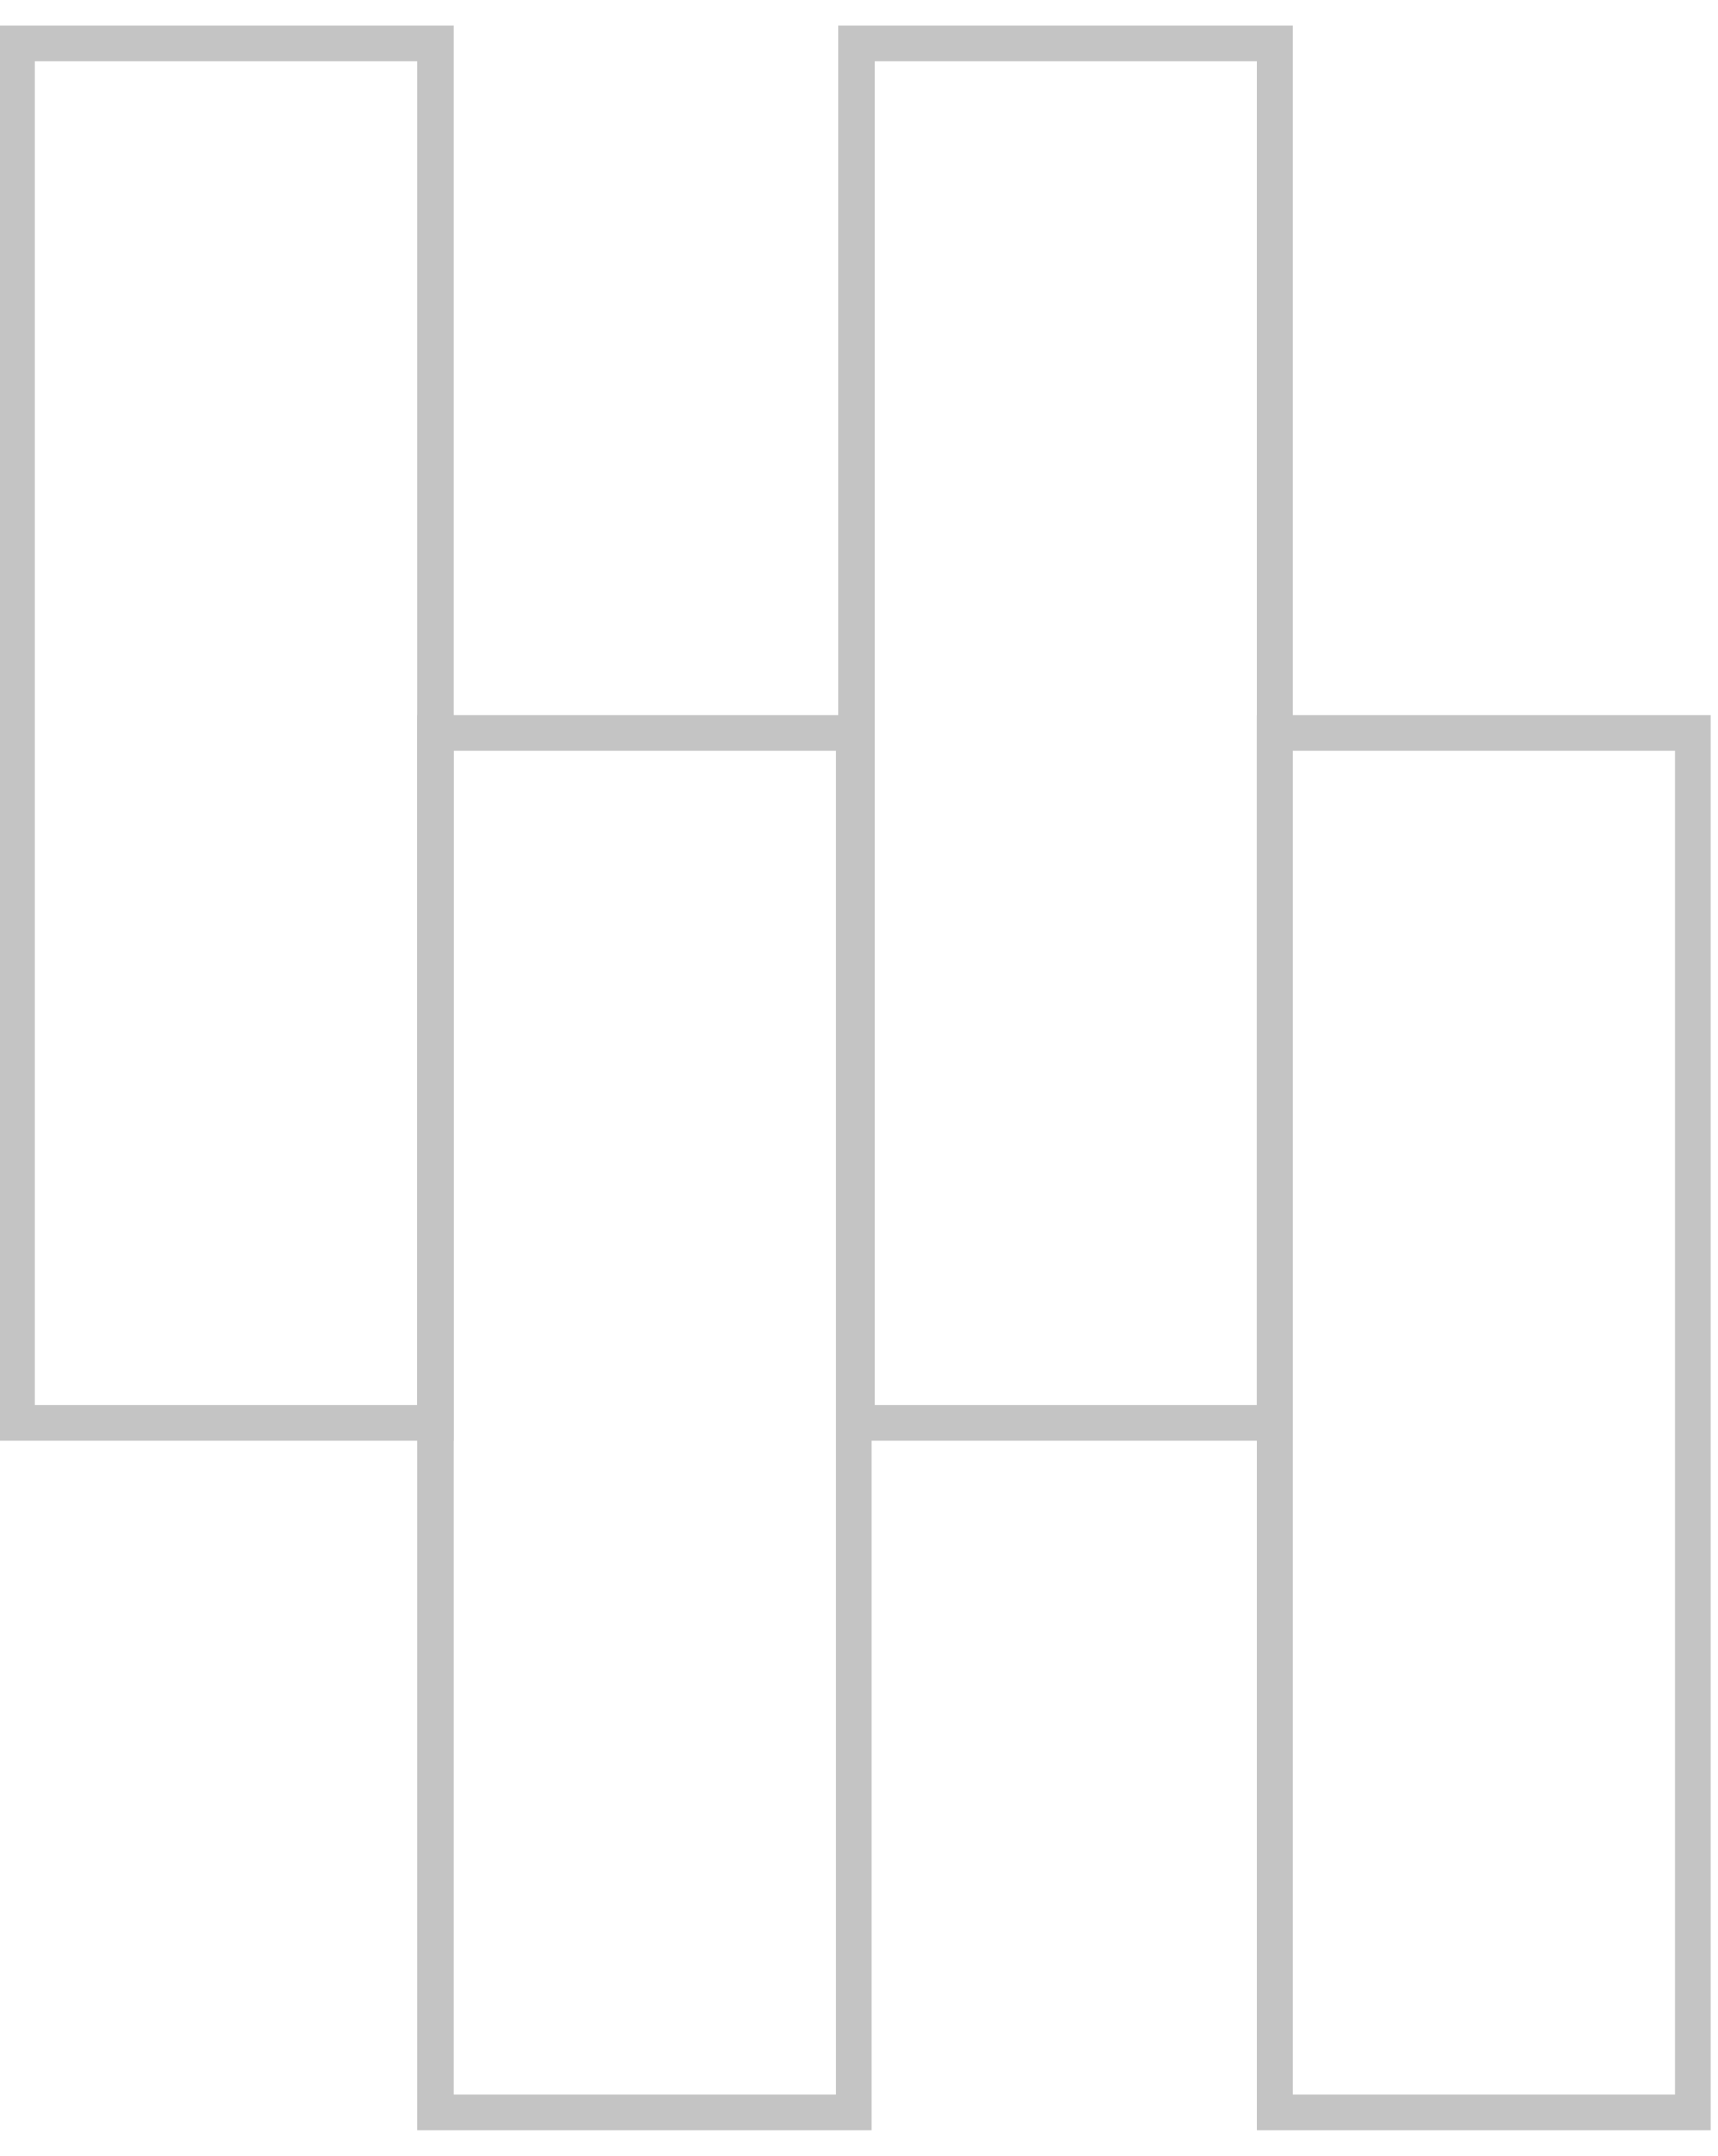
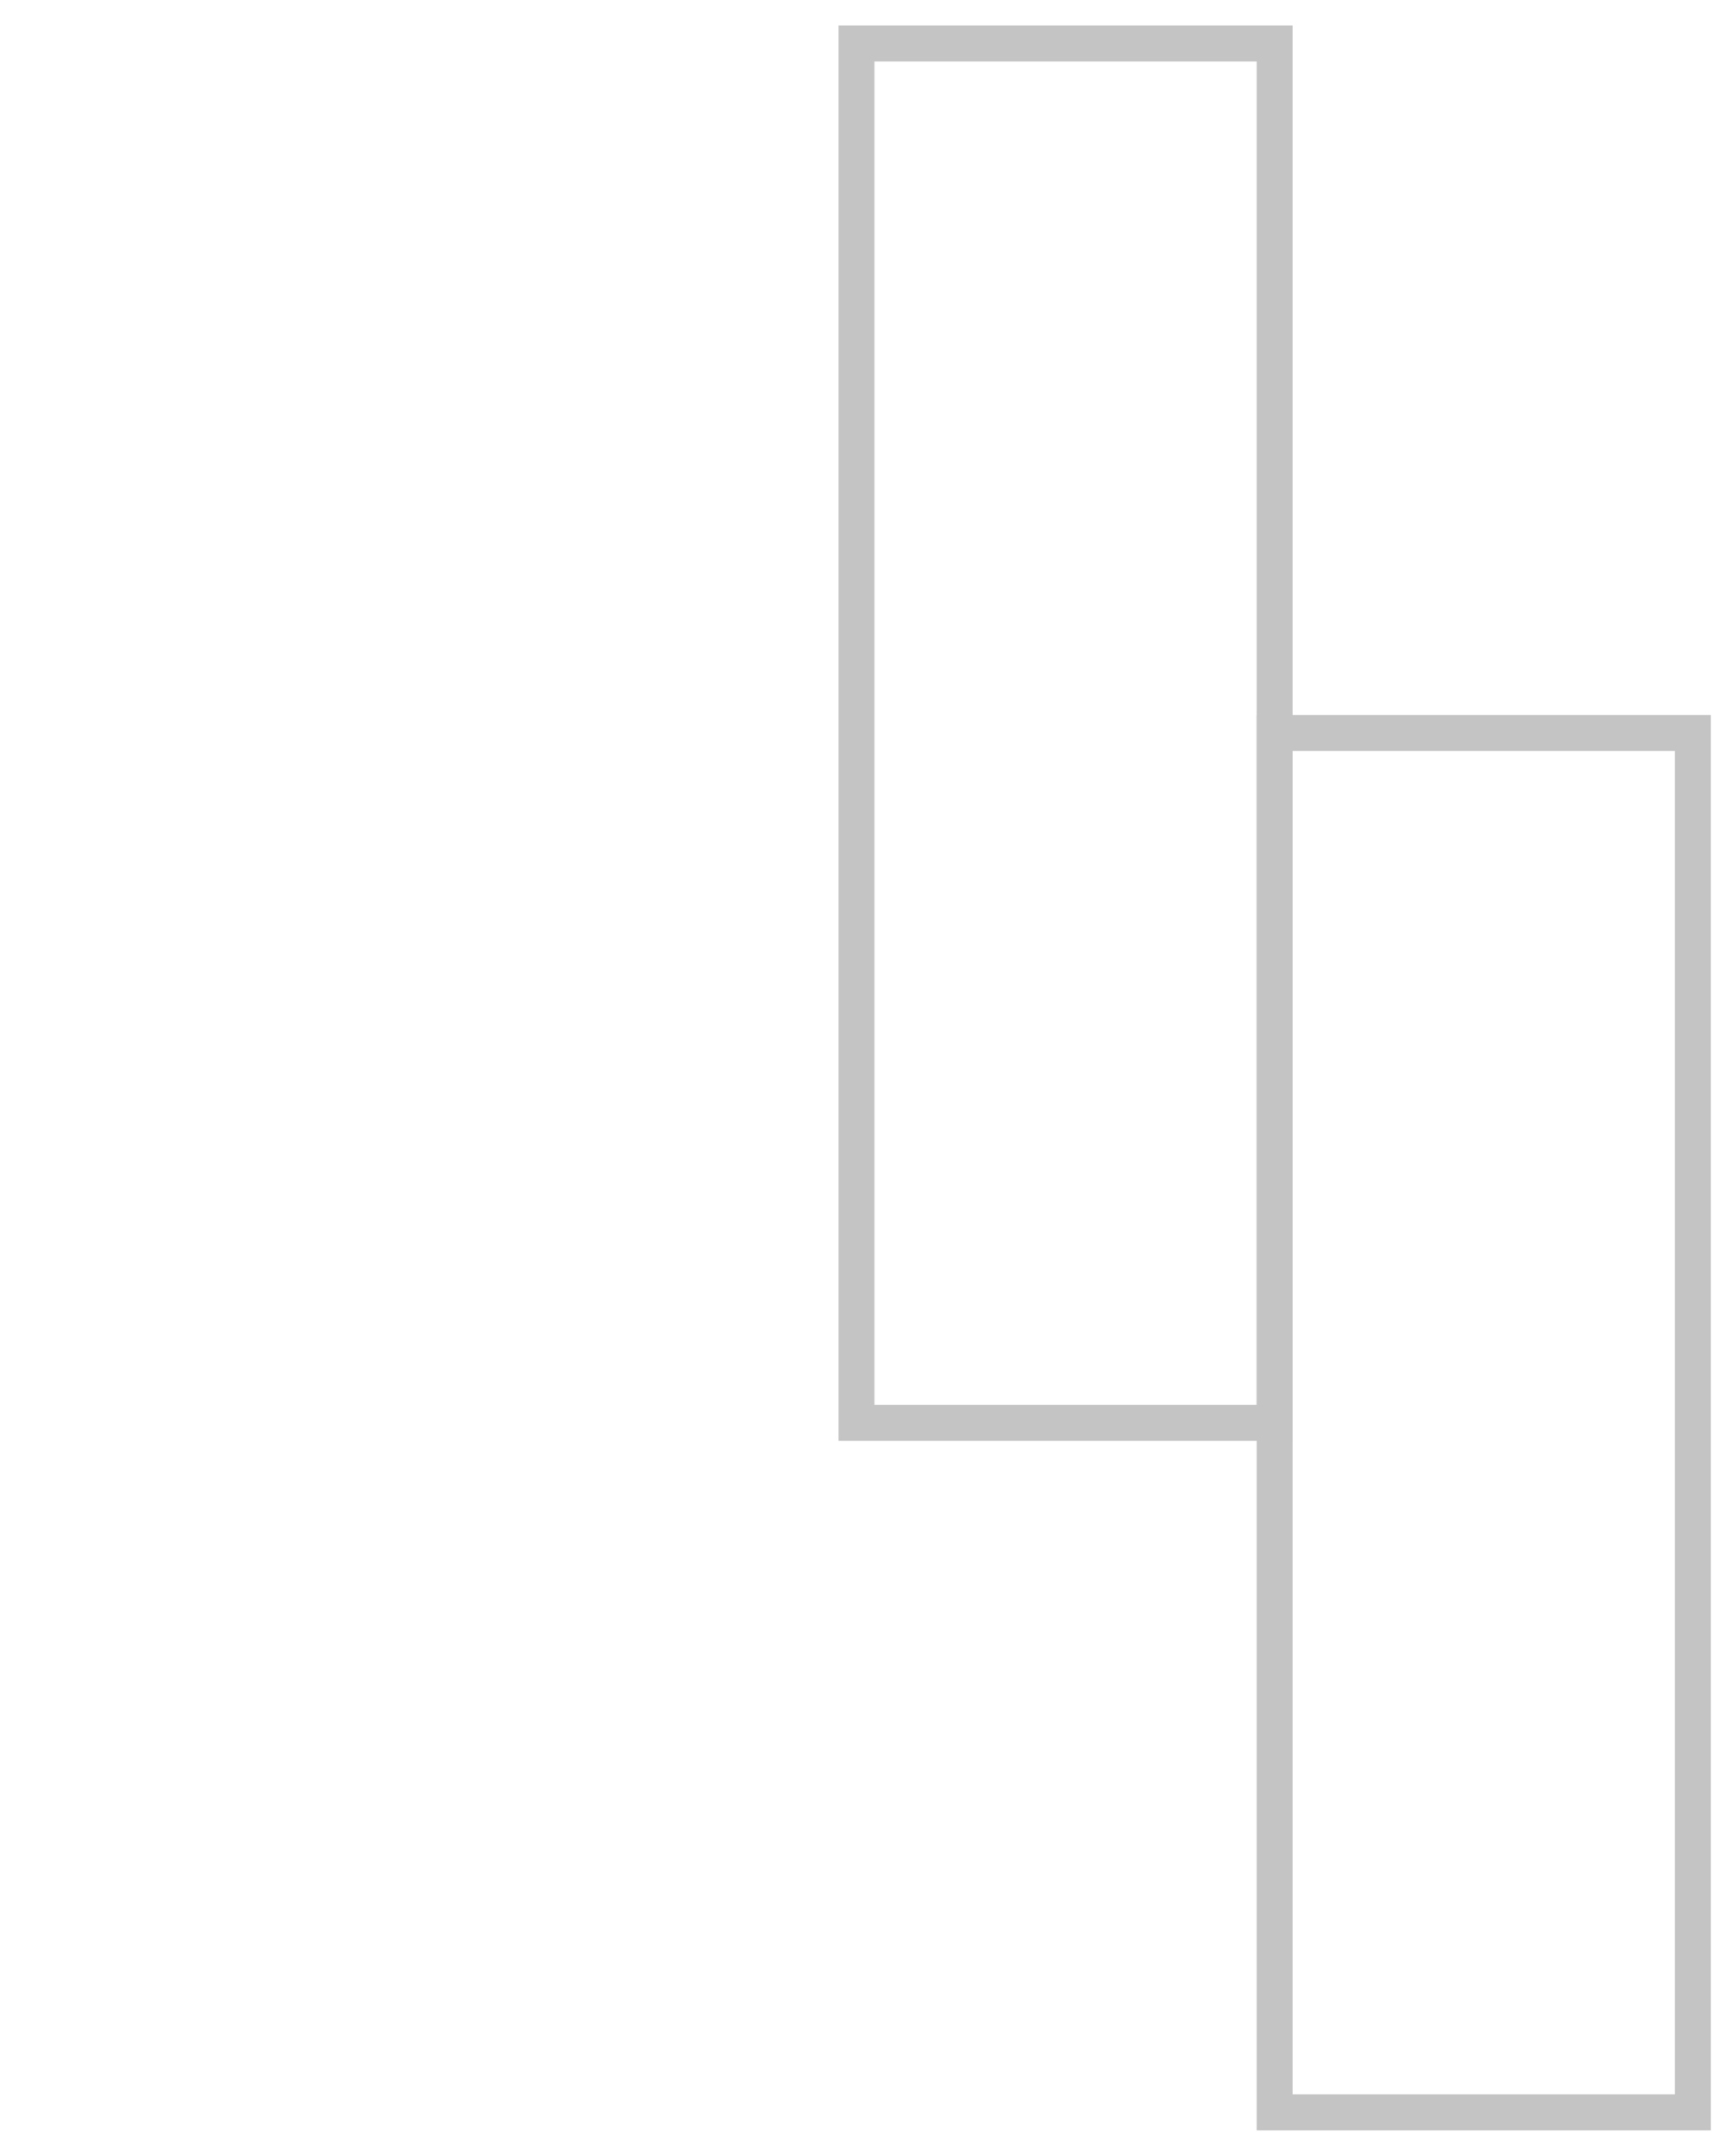
<svg xmlns="http://www.w3.org/2000/svg" id="Layer_1" data-name="Layer 1" width="47.82" height="60" viewBox="0 0 47.82 60">
  <defs>
    <style>.cls-1{fill:none;stroke:#c4c4c4;stroke-miterlimit:10;}</style>
  </defs>
-   <rect class="cls-1" x="0.48" y="1.21" width="11.64" height="38.39" />
-   <rect class="cls-1" x="12.12" y="20.4" width="11.64" height="38.39" />
  <rect class="cls-1" x="23.84" y="1.21" width="11.64" height="38.39" />
  <rect class="cls-1" x="35.48" y="20.4" width="11.64" height="38.39" />
</svg>